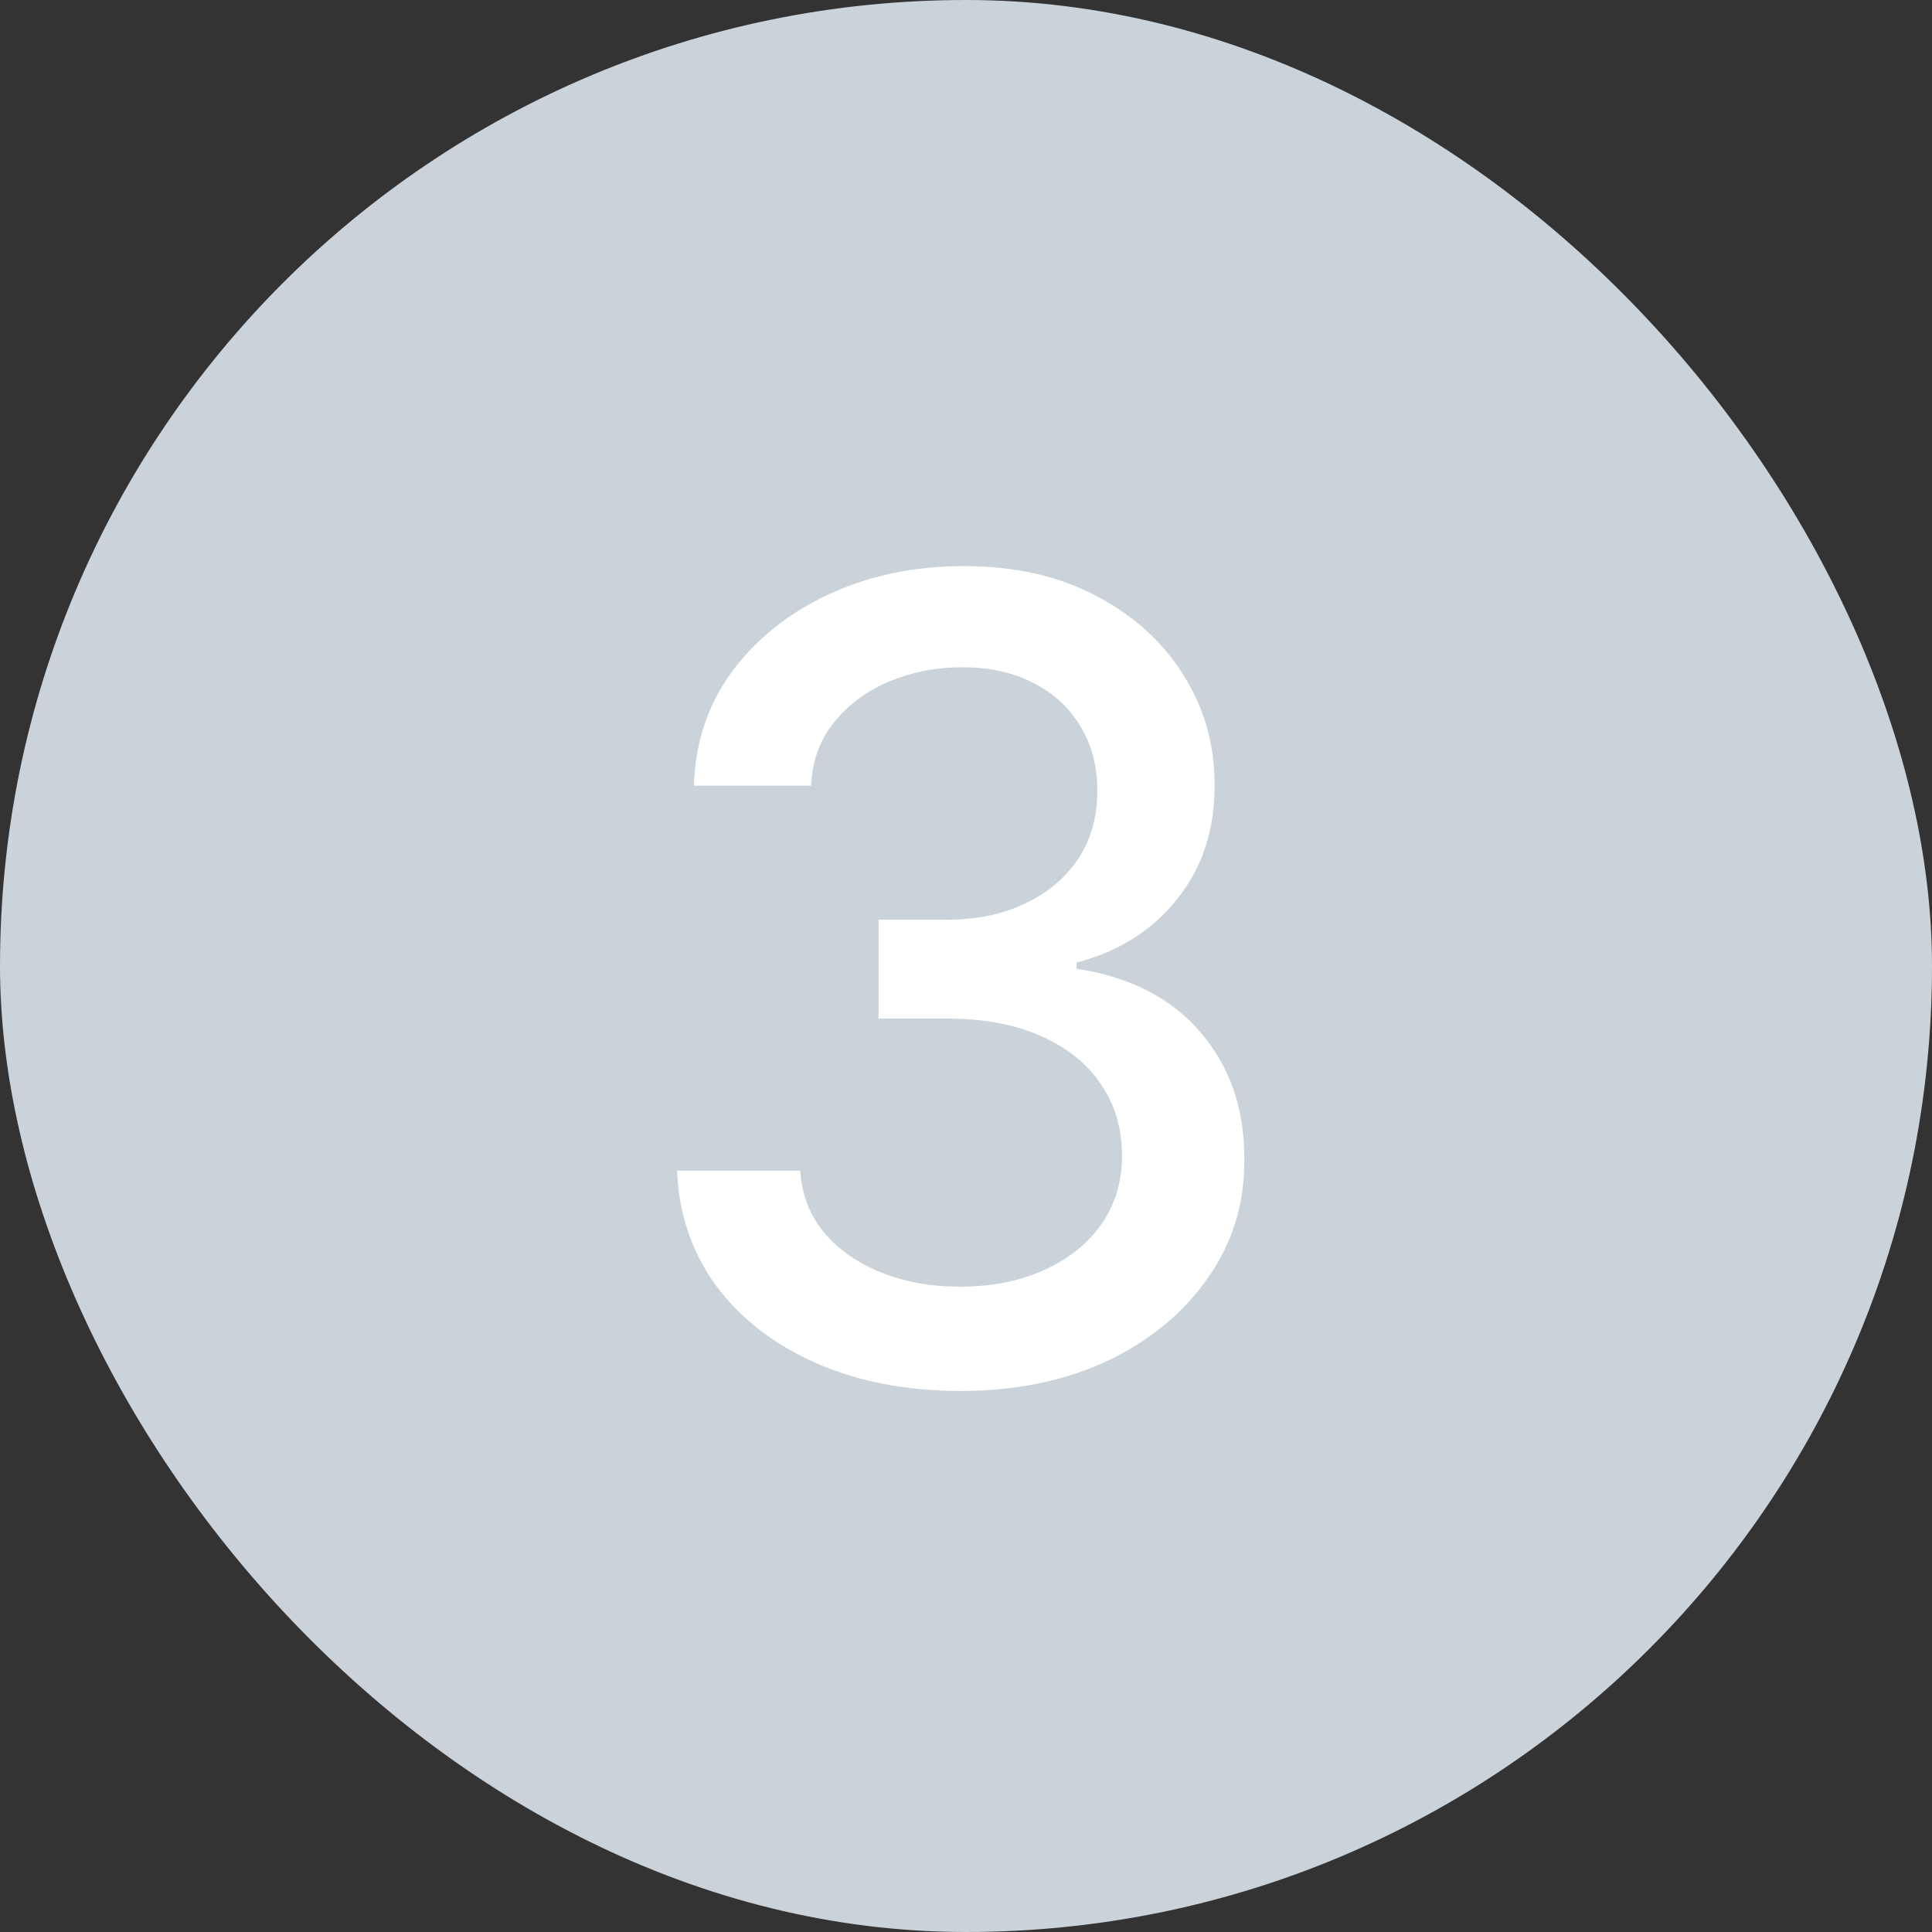
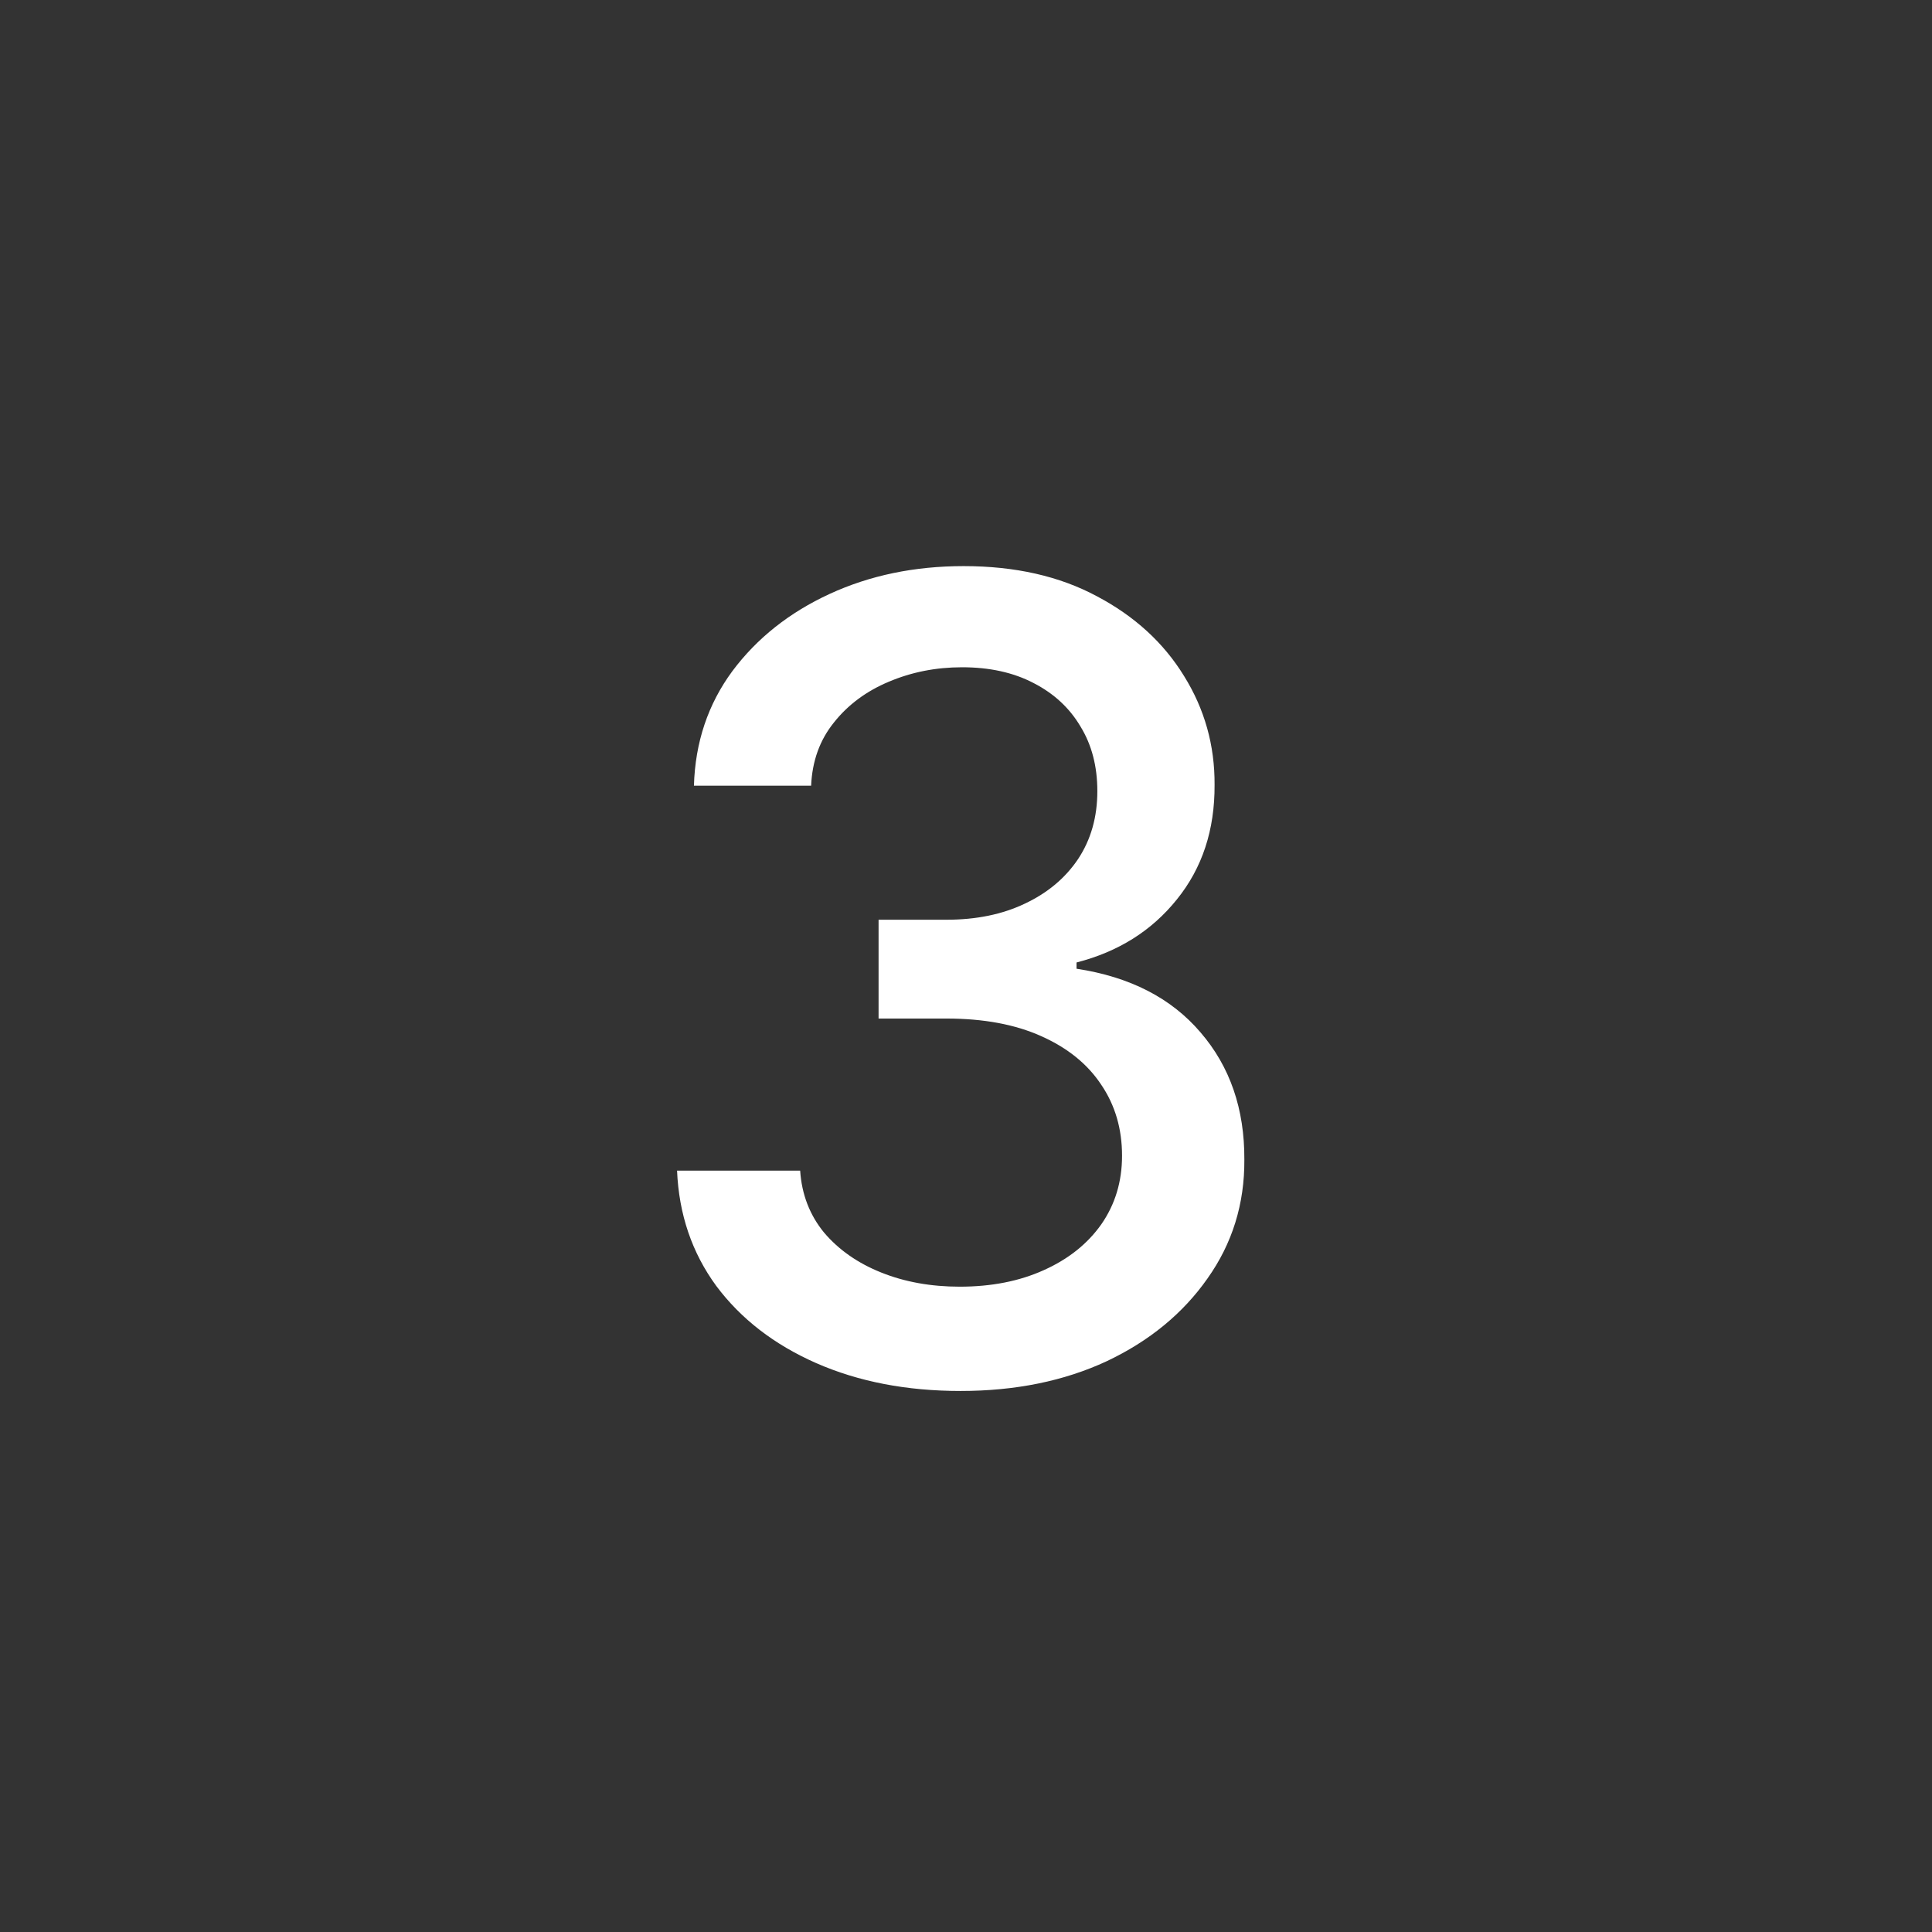
<svg xmlns="http://www.w3.org/2000/svg" width="56" height="56" viewBox="0 0 56 56" fill="none">
  <rect x="0" y="0" width="56" height="56" fill="#333333" stroke="none" />
-   <rect width="56" height="56" rx="28" fill="#CBD3DA" />
  <path d="M27.841 40.318C26.28 40.318 24.886 40.049 23.659 39.511C22.439 38.974 21.474 38.227 20.761 37.273C20.057 36.311 19.678 35.197 19.625 33.932H23.193C23.239 34.621 23.47 35.22 23.886 35.727C24.311 36.227 24.864 36.614 25.546 36.886C26.227 37.159 26.985 37.295 27.818 37.295C28.735 37.295 29.546 37.136 30.25 36.818C30.962 36.5 31.519 36.057 31.921 35.489C32.322 34.913 32.523 34.25 32.523 33.5C32.523 32.72 32.322 32.034 31.921 31.443C31.526 30.845 30.947 30.375 30.182 30.034C29.424 29.693 28.508 29.523 27.432 29.523H25.466V26.659H27.432C28.296 26.659 29.053 26.504 29.704 26.193C30.364 25.883 30.879 25.451 31.25 24.898C31.621 24.337 31.807 23.682 31.807 22.932C31.807 22.212 31.644 21.587 31.318 21.057C31 20.519 30.546 20.099 29.954 19.796C29.371 19.492 28.682 19.341 27.886 19.341C27.129 19.341 26.421 19.481 25.761 19.761C25.11 20.034 24.579 20.428 24.171 20.943C23.761 21.451 23.542 22.061 23.511 22.773H20.114C20.151 21.515 20.523 20.409 21.227 19.454C21.939 18.5 22.879 17.754 24.046 17.216C25.212 16.678 26.508 16.409 27.932 16.409C29.424 16.409 30.712 16.701 31.796 17.284C32.886 17.86 33.727 18.629 34.318 19.591C34.917 20.553 35.212 21.606 35.205 22.75C35.212 24.053 34.849 25.159 34.114 26.068C33.386 26.977 32.417 27.587 31.204 27.898V28.079C32.75 28.314 33.947 28.928 34.795 29.921C35.651 30.913 36.076 32.144 36.068 33.614C36.076 34.894 35.72 36.042 35 37.057C34.288 38.072 33.314 38.871 32.08 39.455C30.845 40.03 29.432 40.318 27.841 40.318Z" fill="white" />
</svg>